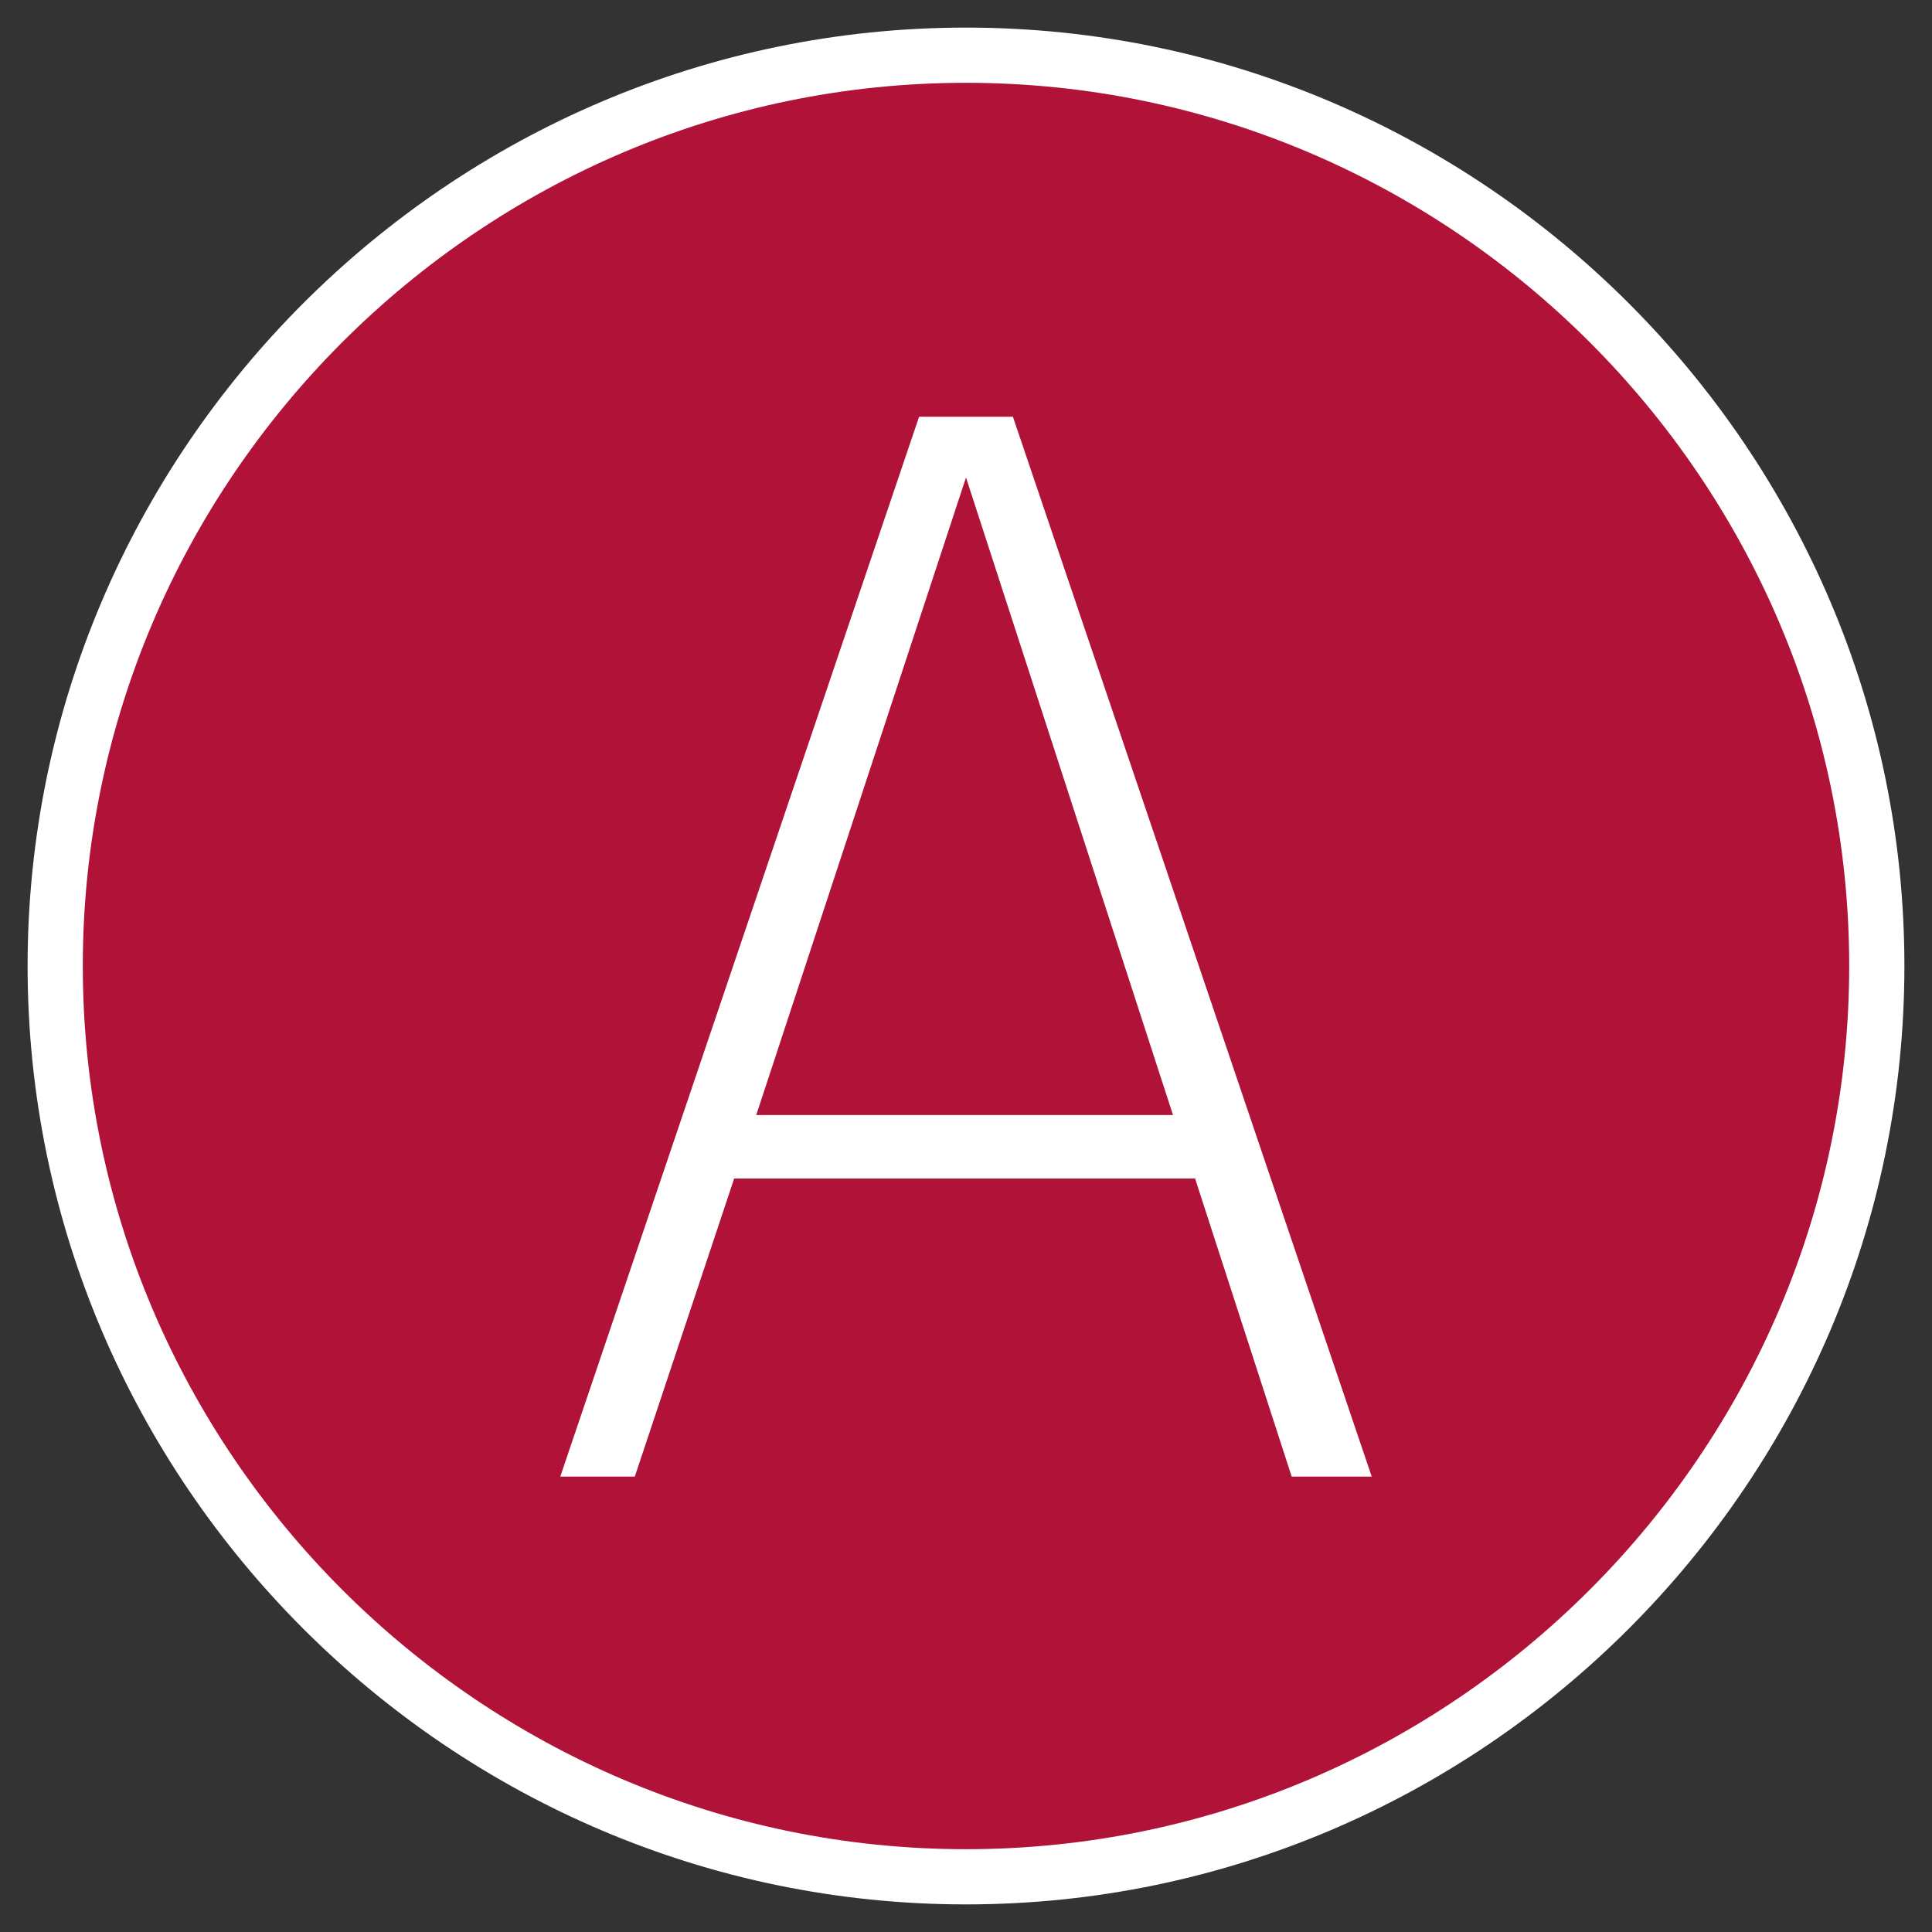
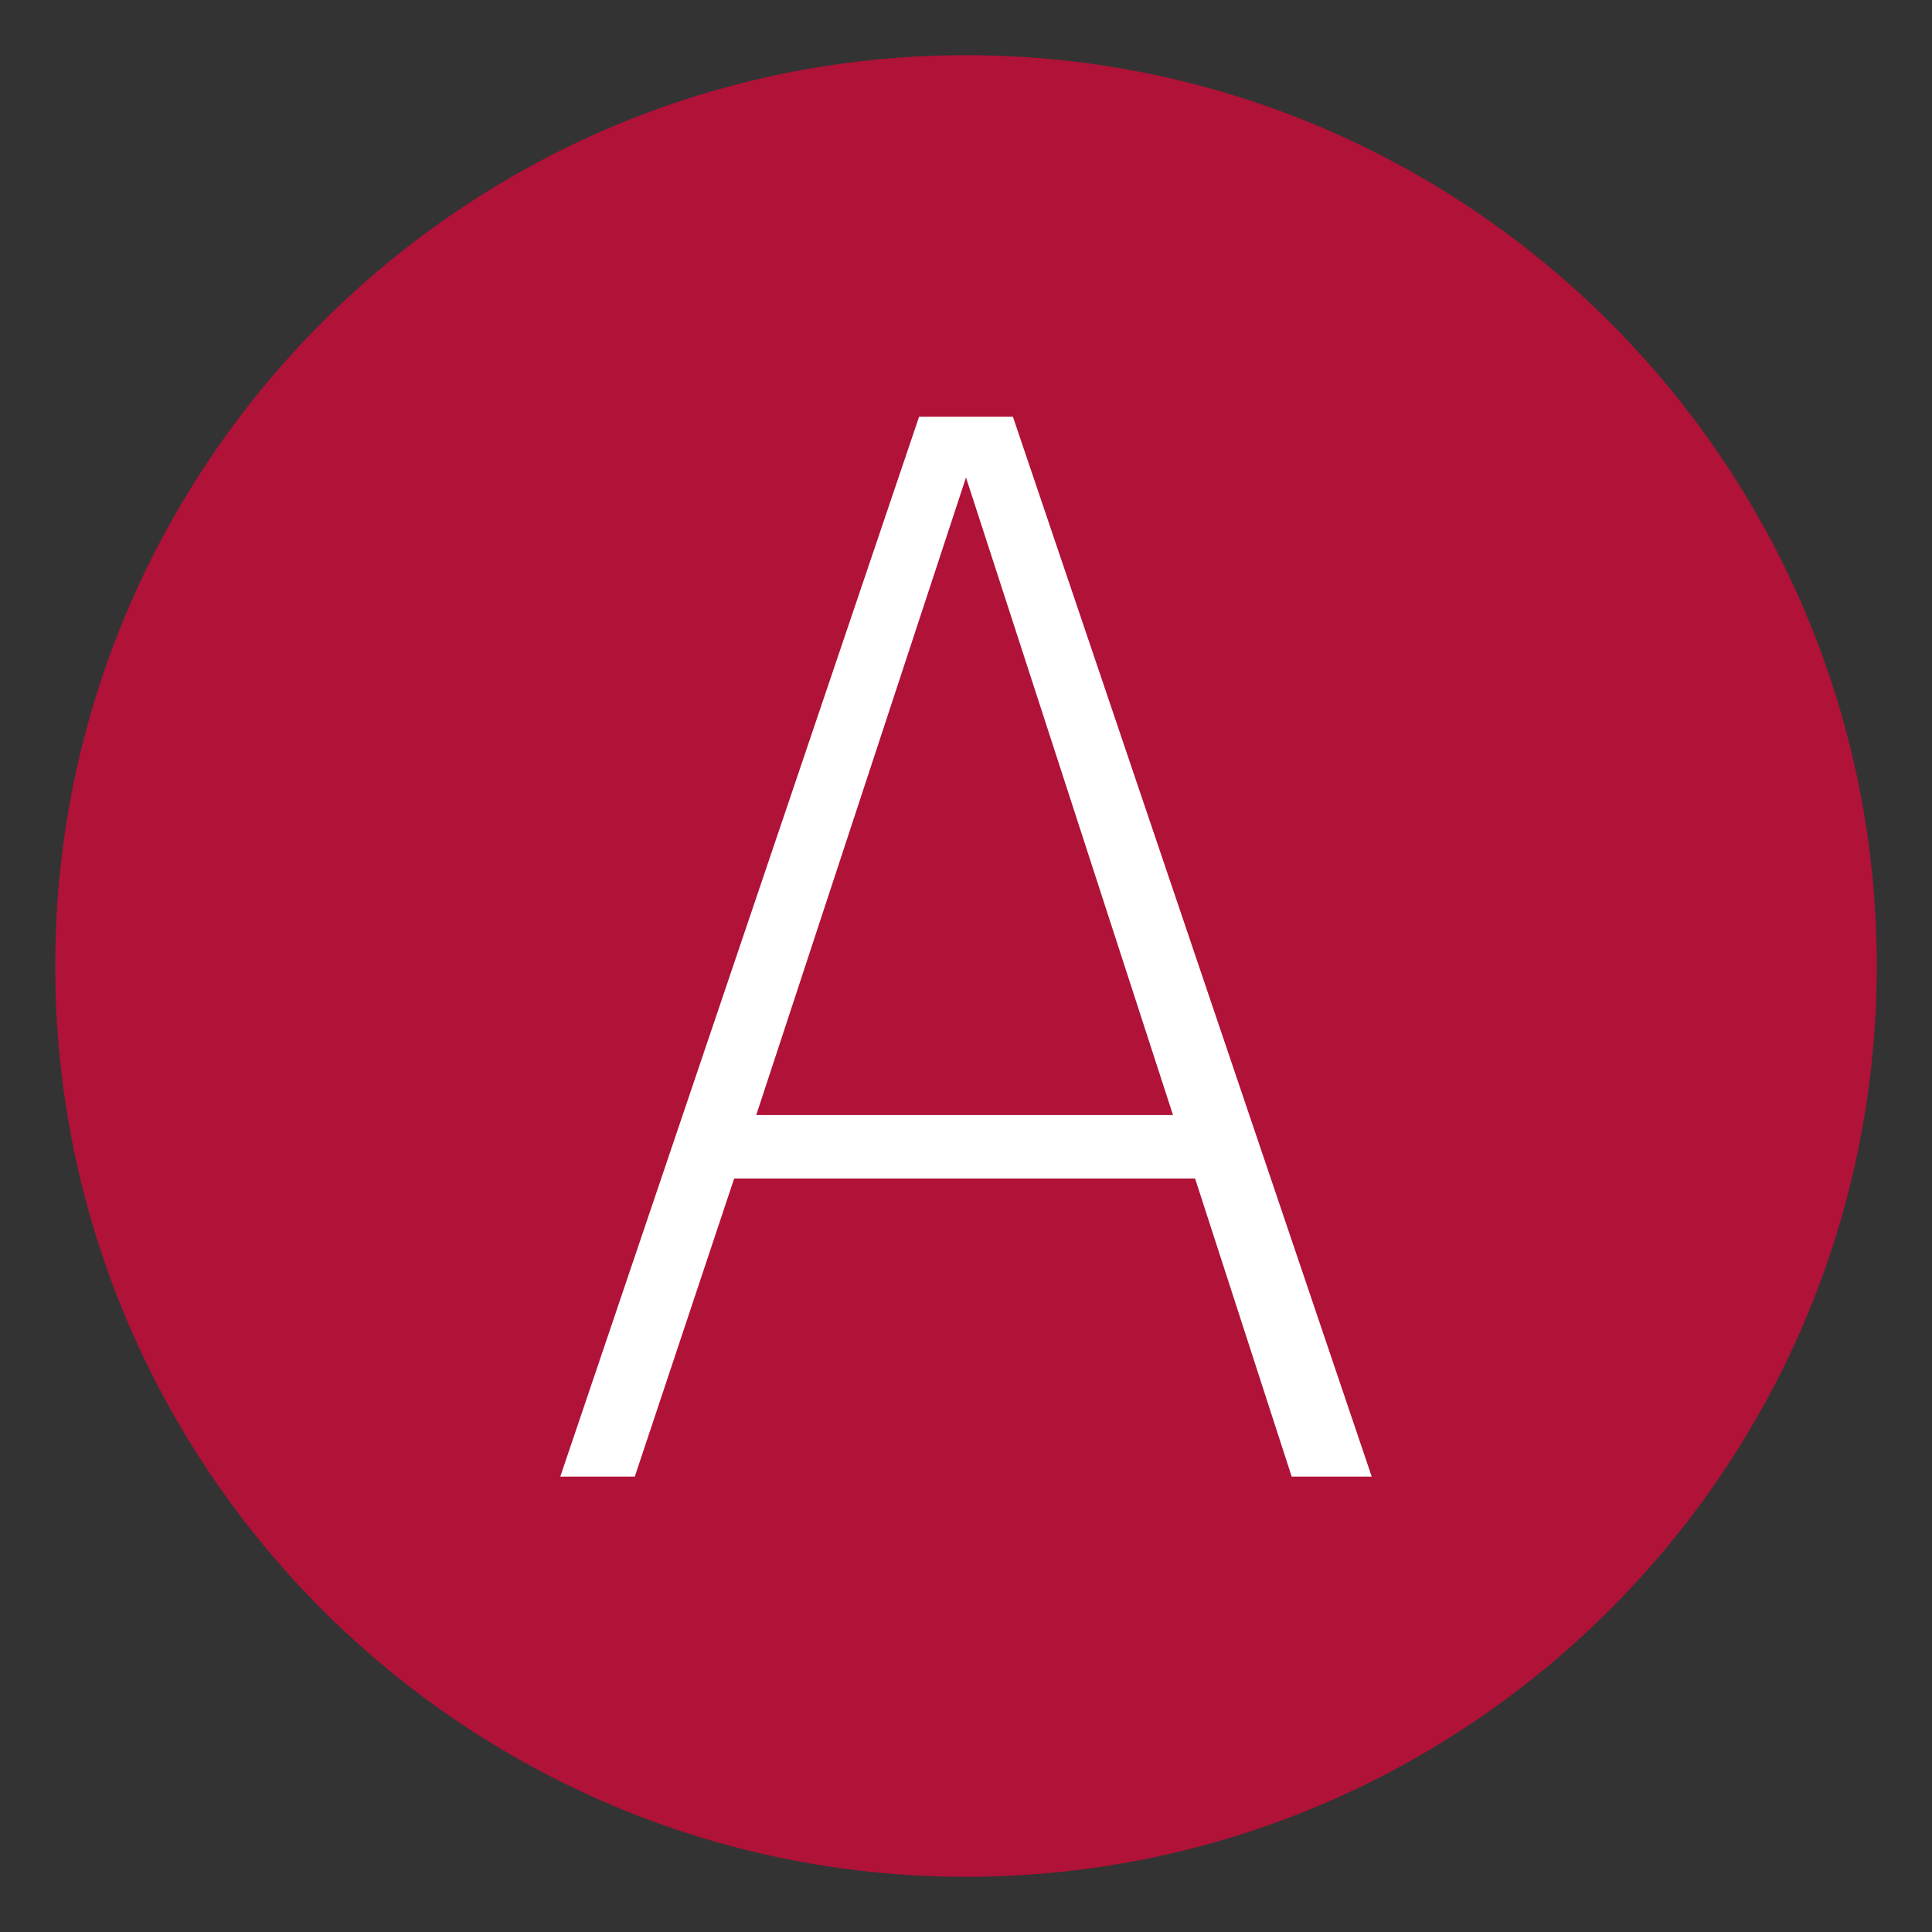
<svg xmlns="http://www.w3.org/2000/svg" version="1.1" id="Ebene_1" x="0px" y="0px" viewBox="0 0 70 70" style="enable-background:new 0 0 70 70;" xml:space="preserve">
  <rect x="0" y="0" width="70" height="70" fill="#333333" stroke="none" />
  <style type="text/css">
	.st0{fill:#B01238;}
	.st1{fill:#FFFFFF;}
</style>
  <g>
    <g>
      <g>
        <path class="st0" d="M35,68c18.2,0,33-14.8,33-33S53.2,2,35,2S2,16.8,2,35S16.8,68,35,68" />
      </g>
      <g>
-         <path class="st1" d="M35,69C16.3,69,1,53.7,1,35S16.3,1,35,1s34,15.3,34,34S53.7,69,35,69z M35,3C17.4,3,3,17.4,3,35     s14.4,32,32,32s32-14.4,32-32S52.6,3,35,3z" />
-       </g>
+         </g>
    </g>
    <g>
      <path class="st1" d="M43.3,42.7H26.6L23,53.5h-2.7l13-38.4h3.4l13,38.4h-2.9L43.3,42.7z M42.5,40.4L35,17.3l-7.6,23.1H42.5z" />
    </g>
  </g>
</svg>